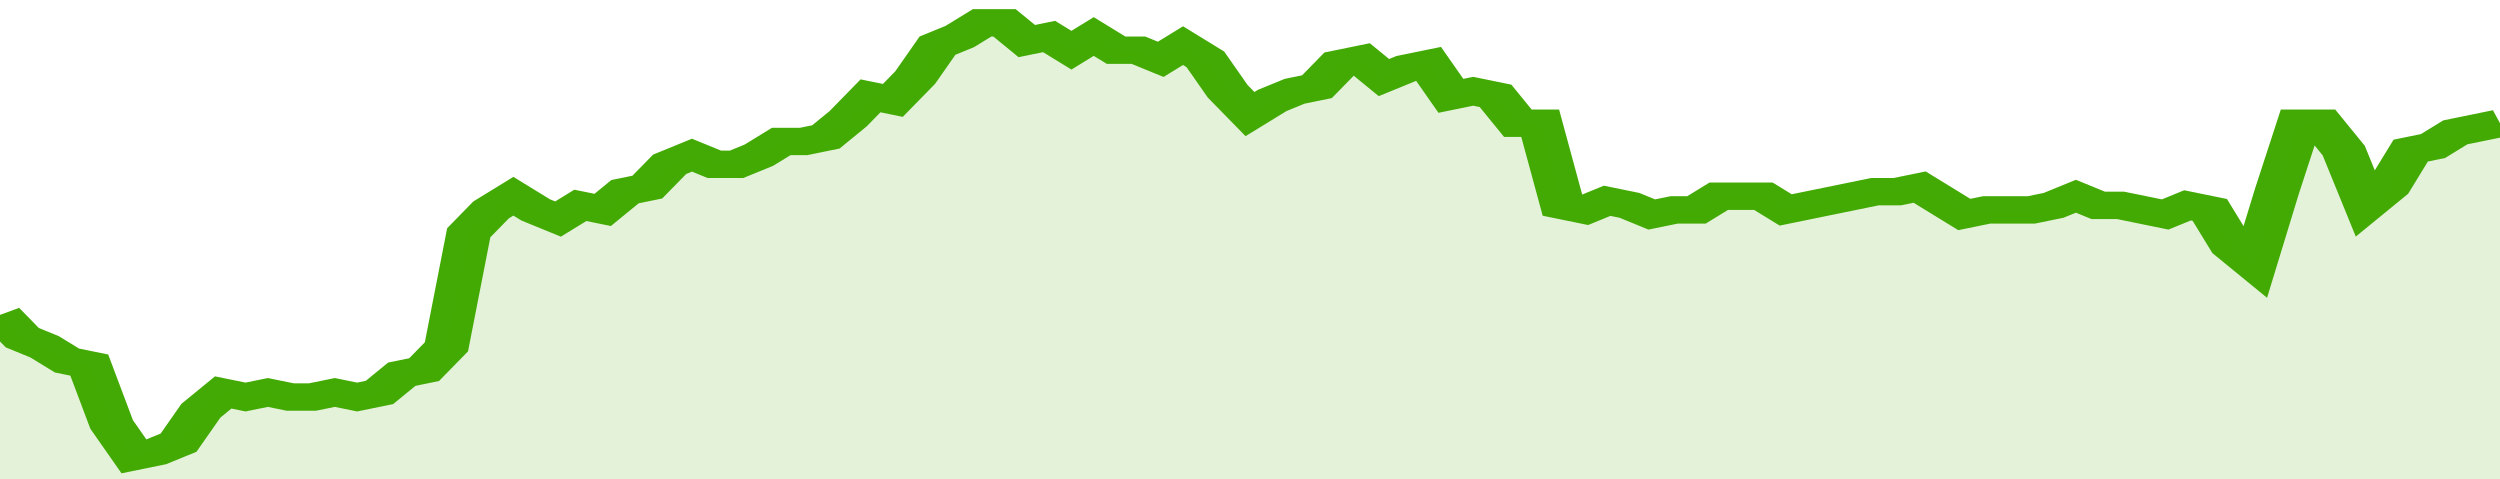
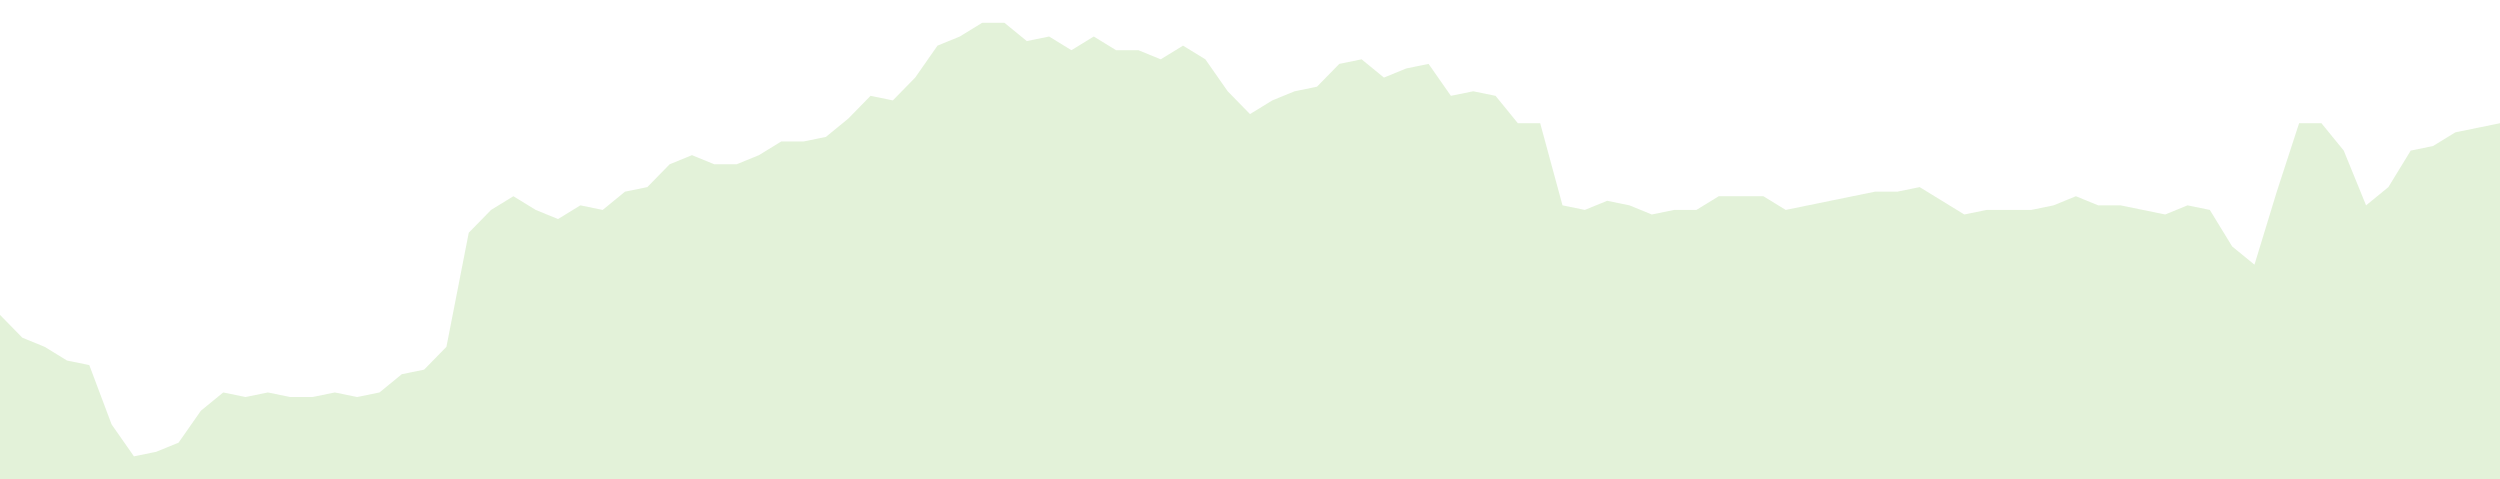
<svg xmlns="http://www.w3.org/2000/svg" viewBox="0 0 336 105" width="120" height="23" preserveAspectRatio="none">
-   <polyline fill="none" stroke="#43AA05" stroke-width="6" points="0, 69 3, 74 6, 76 9, 79 12, 80 15, 93 18, 100 21, 99 24, 97 27, 90 30, 86 33, 87 36, 86 39, 87 42, 87 45, 86 48, 87 51, 86 54, 82 57, 81 60, 76 63, 51 66, 46 69, 43 72, 46 75, 48 78, 45 81, 46 84, 42 87, 41 90, 36 93, 34 96, 36 99, 36 102, 34 105, 31 108, 31 111, 30 114, 26 117, 21 120, 22 123, 17 126, 10 129, 8 132, 5 135, 5 138, 9 141, 8 144, 11 147, 8 150, 11 153, 11 156, 13 159, 10 162, 13 165, 20 168, 25 171, 22 174, 20 177, 19 180, 14 183, 13 186, 17 189, 15 192, 14 195, 21 198, 20 201, 21 204, 27 207, 27 210, 45 213, 46 216, 44 219, 45 222, 47 225, 46 228, 46 231, 43 234, 43 237, 43 240, 46 243, 45 246, 44 249, 43 252, 42 255, 42 258, 41 261, 44 264, 47 267, 46 270, 46 273, 46 276, 45 279, 43 282, 45 285, 45 288, 46 291, 47 294, 45 297, 46 300, 54 303, 58 306, 42 309, 27 312, 27 315, 33 318, 45 321, 41 324, 33 327, 32 330, 29 333, 28 336, 27 336, 27 "> </polyline>
  <polygon fill="#43AA05" opacity="0.15" points="0, 105 0, 69 3, 74 6, 76 9, 79 12, 80 15, 93 18, 100 21, 99 24, 97 27, 90 30, 86 33, 87 36, 86 39, 87 42, 87 45, 86 48, 87 51, 86 54, 82 57, 81 60, 76 63, 51 66, 46 69, 43 72, 46 75, 48 78, 45 81, 46 84, 42 87, 41 90, 36 93, 34 96, 36 99, 36 102, 34 105, 31 108, 31 111, 30 114, 26 117, 21 120, 22 123, 17 126, 10 129, 8 132, 5 135, 5 138, 9 141, 8 144, 11 147, 8 150, 11 153, 11 156, 13 159, 10 162, 13 165, 20 168, 25 171, 22 174, 20 177, 19 180, 14 183, 13 186, 17 189, 15 192, 14 195, 21 198, 20 201, 21 204, 27 207, 27 210, 45 213, 46 216, 44 219, 45 222, 47 225, 46 228, 46 231, 43 234, 43 237, 43 240, 46 243, 45 246, 44 249, 43 252, 42 255, 42 258, 41 261, 44 264, 47 267, 46 270, 46 273, 46 276, 45 279, 43 282, 45 285, 45 288, 46 291, 47 294, 45 297, 46 300, 54 303, 58 306, 42 309, 27 312, 27 315, 33 318, 45 321, 41 324, 33 327, 32 330, 29 333, 28 336, 27 336, 105 " />
</svg>